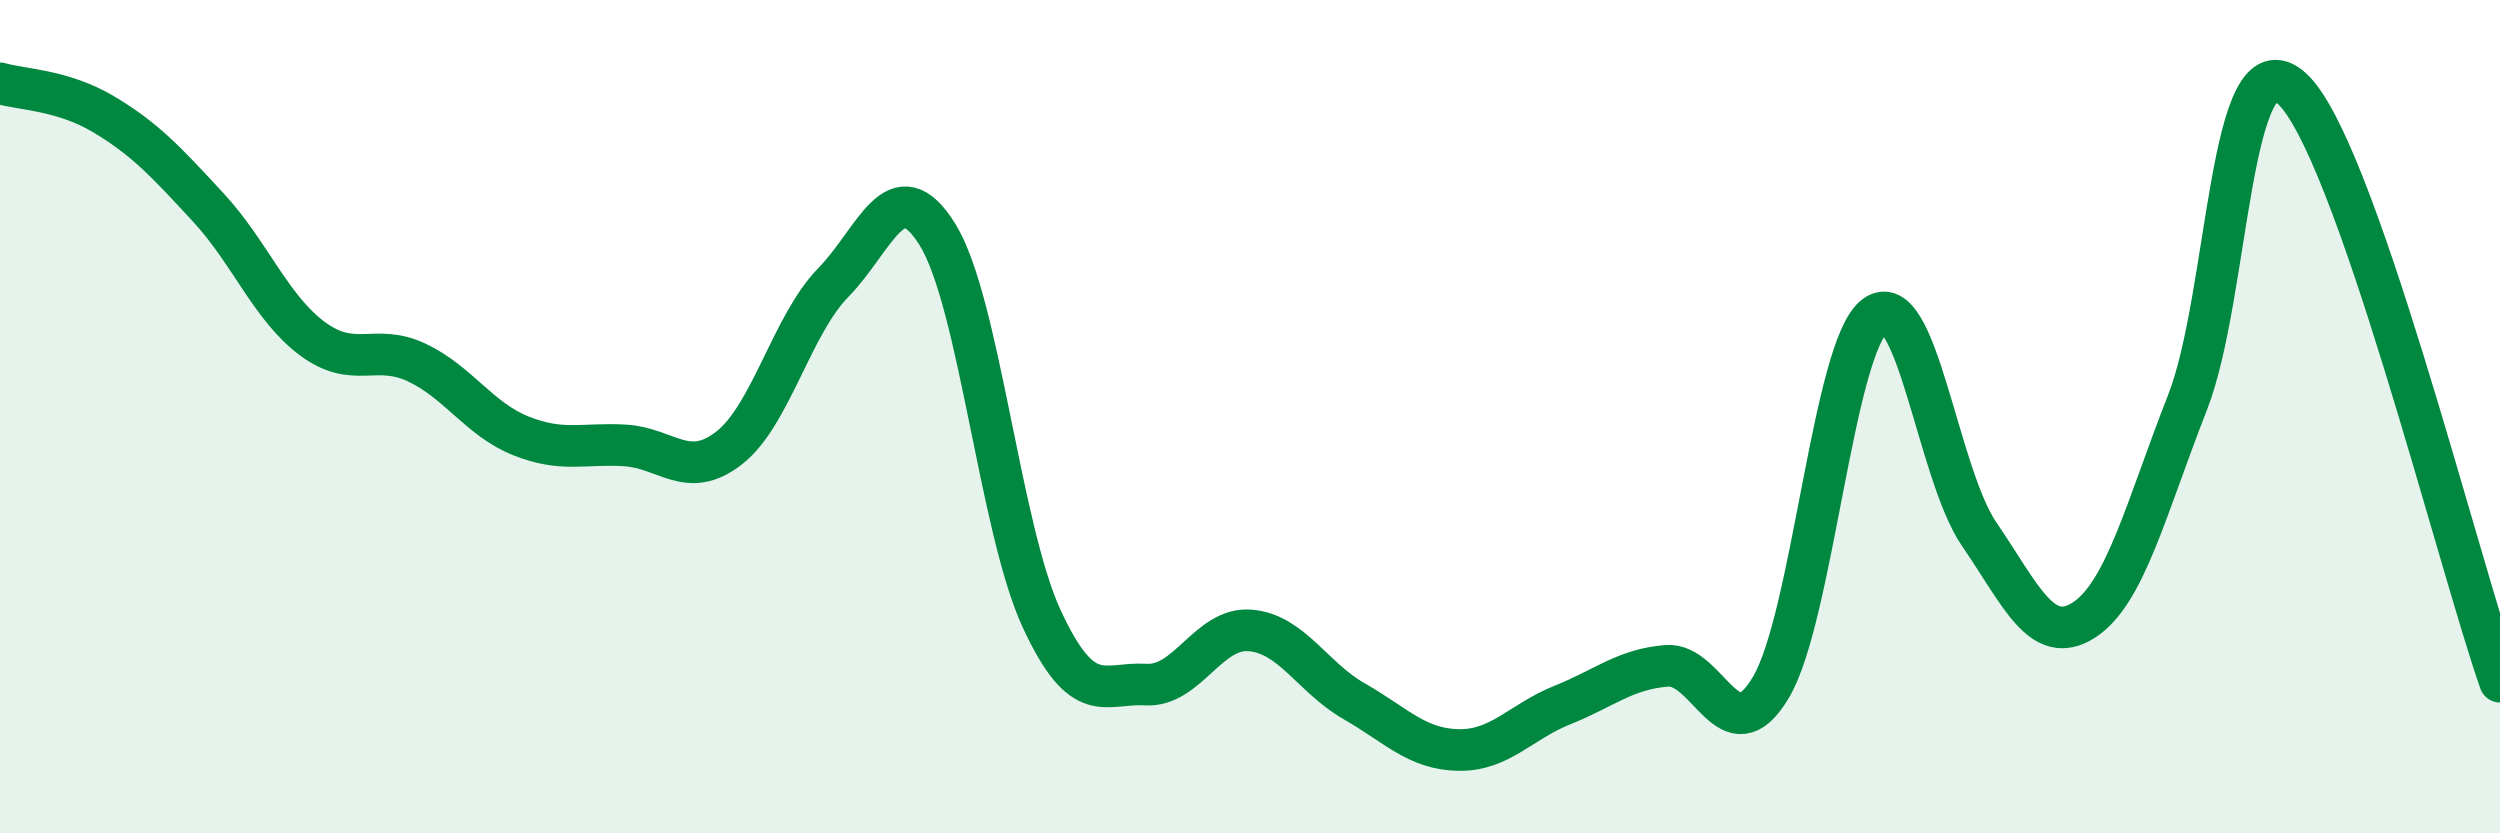
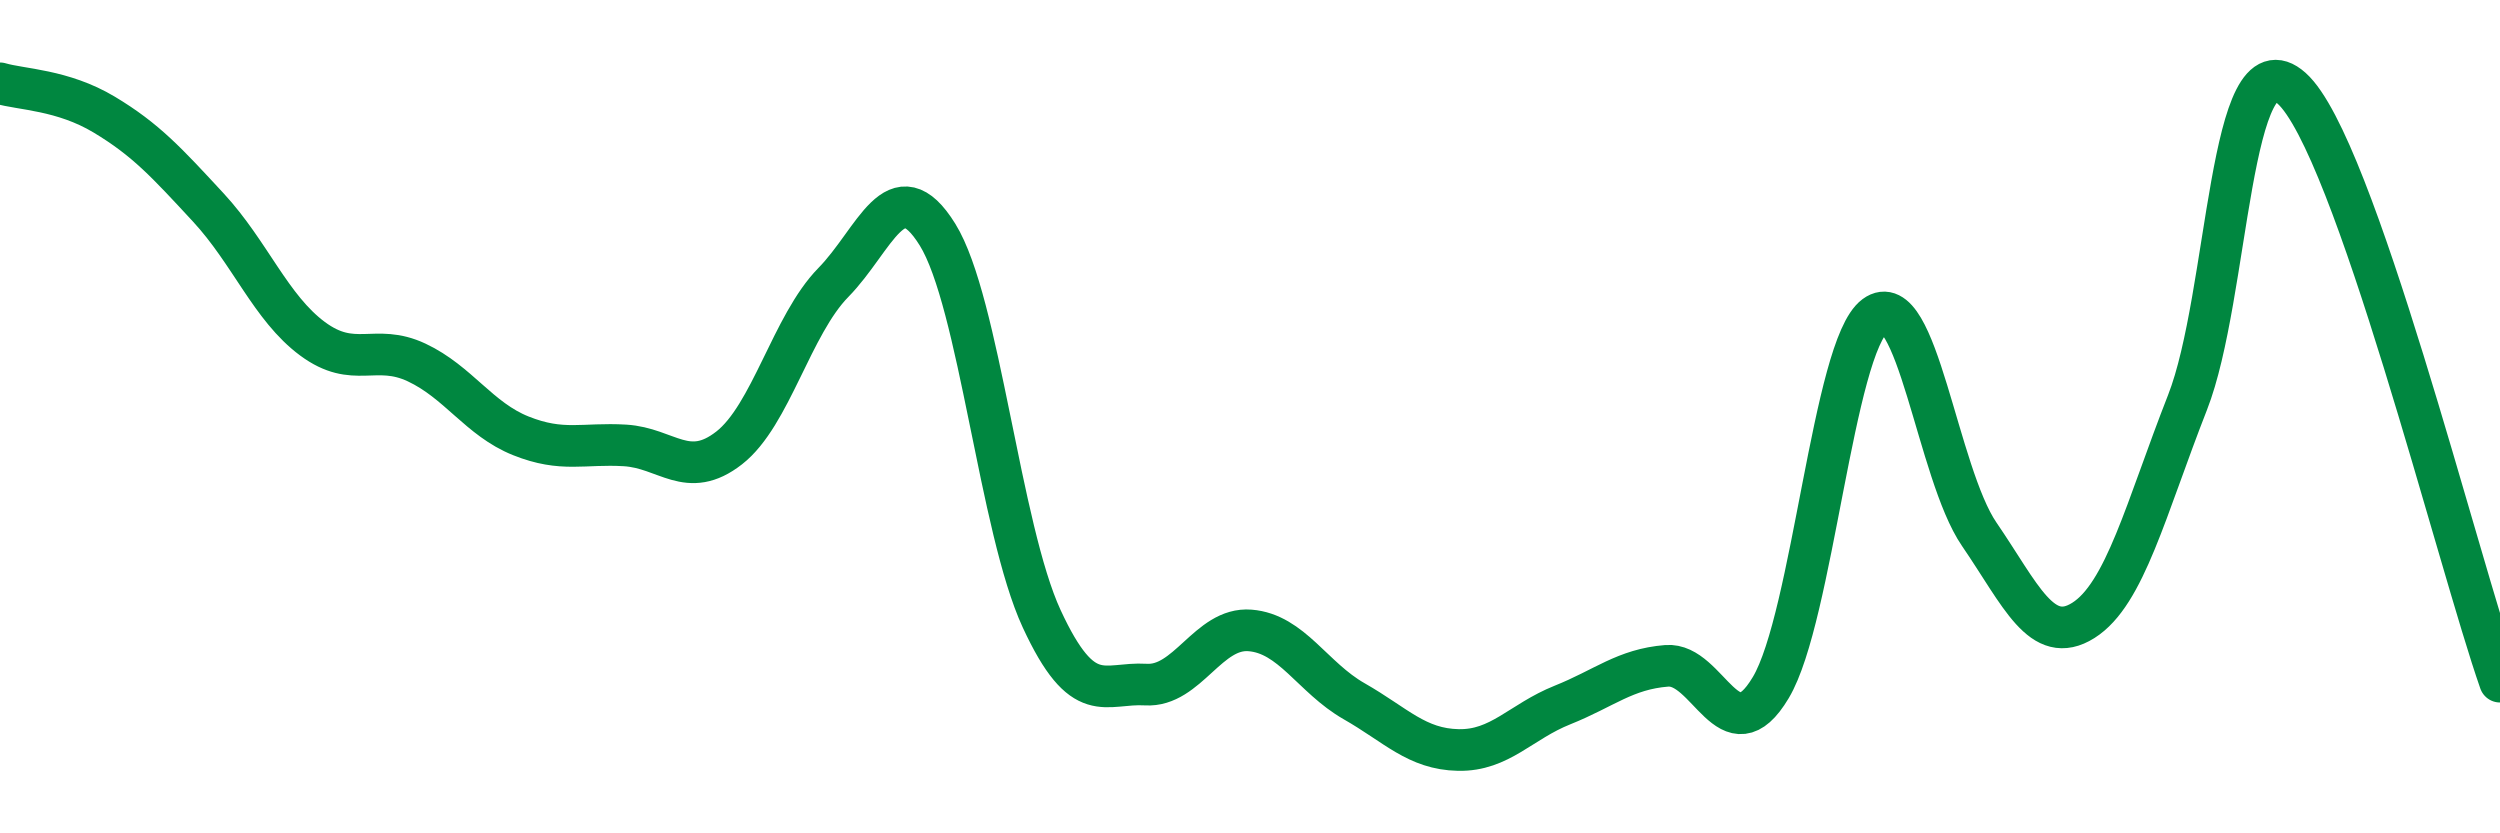
<svg xmlns="http://www.w3.org/2000/svg" width="60" height="20" viewBox="0 0 60 20">
-   <path d="M 0,2 C 0.5,2.15 1.5,2.15 2.5,2.75 C 3.5,3.35 4,3.9 5,4.98 C 6,6.06 6.5,7.39 7.5,8.13 C 8.5,8.87 9,8.23 10,8.7 C 11,9.17 11.5,10.06 12.5,10.46 C 13.5,10.86 14,10.63 15,10.69 C 16,10.75 16.5,11.53 17.5,10.75 C 18.5,9.97 19,7.8 20,6.78 C 21,5.76 21.5,4.02 22.5,5.63 C 23.5,7.24 24,12.69 25,14.85 C 26,17.01 26.5,16.37 27.5,16.43 C 28.5,16.49 29,15.05 30,15.13 C 31,15.21 31.5,16.26 32.5,16.83 C 33.5,17.4 34,17.98 35,18 C 36,18.02 36.5,17.32 37.5,16.92 C 38.5,16.52 39,16.06 40,15.98 C 41,15.9 41.5,18.18 42.5,16.5 C 43.5,14.82 44,8.32 45,7.58 C 46,6.84 46.5,11.36 47.5,12.82 C 48.5,14.28 49,15.52 50,14.89 C 51,14.26 51.5,12.21 52.5,9.66 C 53.5,7.11 53.5,0.78 55,2.12 C 56.5,3.46 59,13.51 60,16.36L60 20L0 20Z" fill="#008740" opacity="0.1" stroke-linecap="round" stroke-linejoin="round" />
  <path d="M 0,2 C 0.5,2.15 1.5,2.15 2.5,2.75 C 3.5,3.35 4,3.9 5,4.98 C 6,6.06 6.5,7.39 7.5,8.13 C 8.5,8.87 9,8.23 10,8.7 C 11,9.17 11.5,10.06 12.5,10.46 C 13.5,10.86 14,10.63 15,10.69 C 16,10.75 16.5,11.53 17.5,10.75 C 18.5,9.97 19,7.8 20,6.78 C 21,5.76 21.5,4.02 22.5,5.63 C 23.5,7.24 24,12.69 25,14.85 C 26,17.01 26.5,16.37 27.5,16.43 C 28.5,16.49 29,15.05 30,15.13 C 31,15.21 31.5,16.26 32.5,16.83 C 33.5,17.4 34,17.98 35,18 C 36,18.02 36.5,17.32 37.5,16.92 C 38.5,16.52 39,16.06 40,15.98 C 41,15.9 41.5,18.18 42.5,16.5 C 43.5,14.82 44,8.32 45,7.58 C 46,6.84 46.5,11.36 47.5,12.82 C 48.5,14.28 49,15.52 50,14.89 C 51,14.26 51.5,12.21 52.5,9.66 C 53.5,7.11 53.5,0.78 55,2.12 C 56.5,3.46 59,13.51 60,16.36" stroke="#008740" stroke-width="1" fill="none" stroke-linecap="round" stroke-linejoin="round" />
</svg>